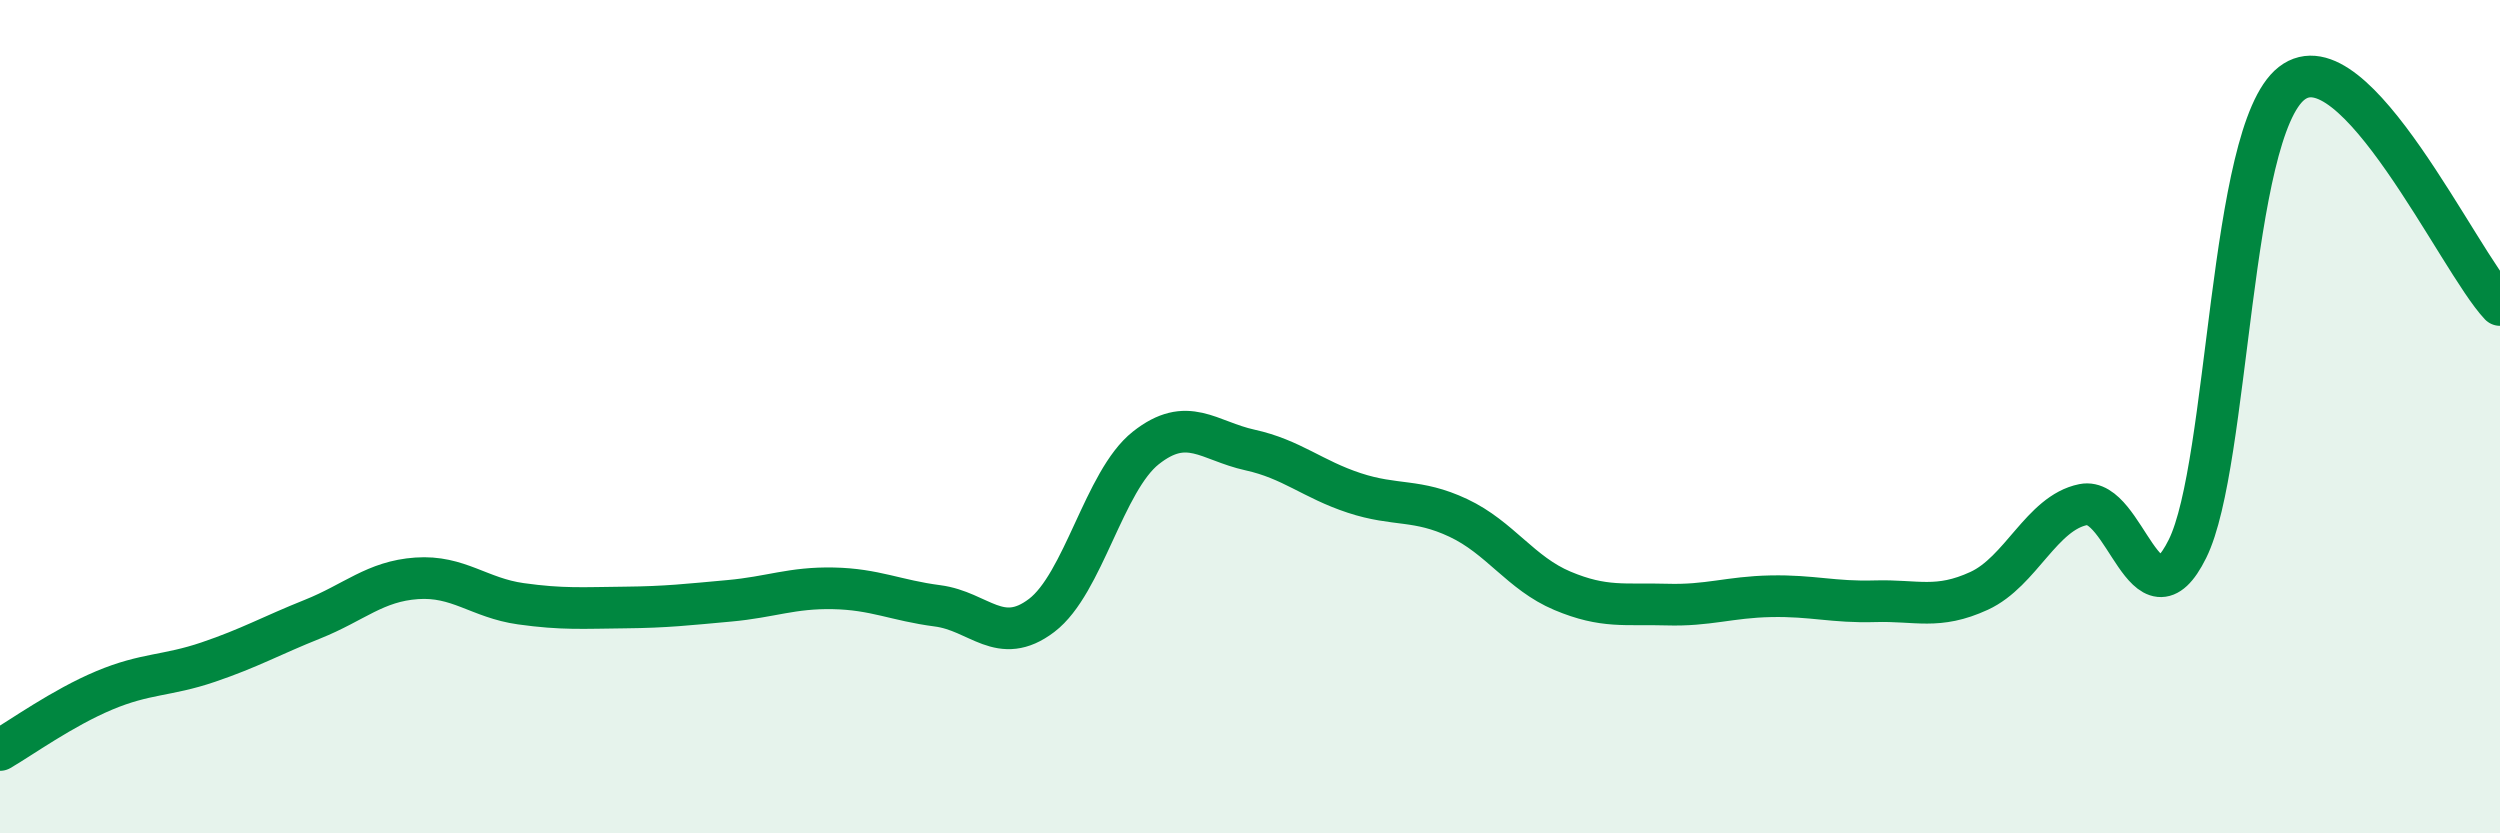
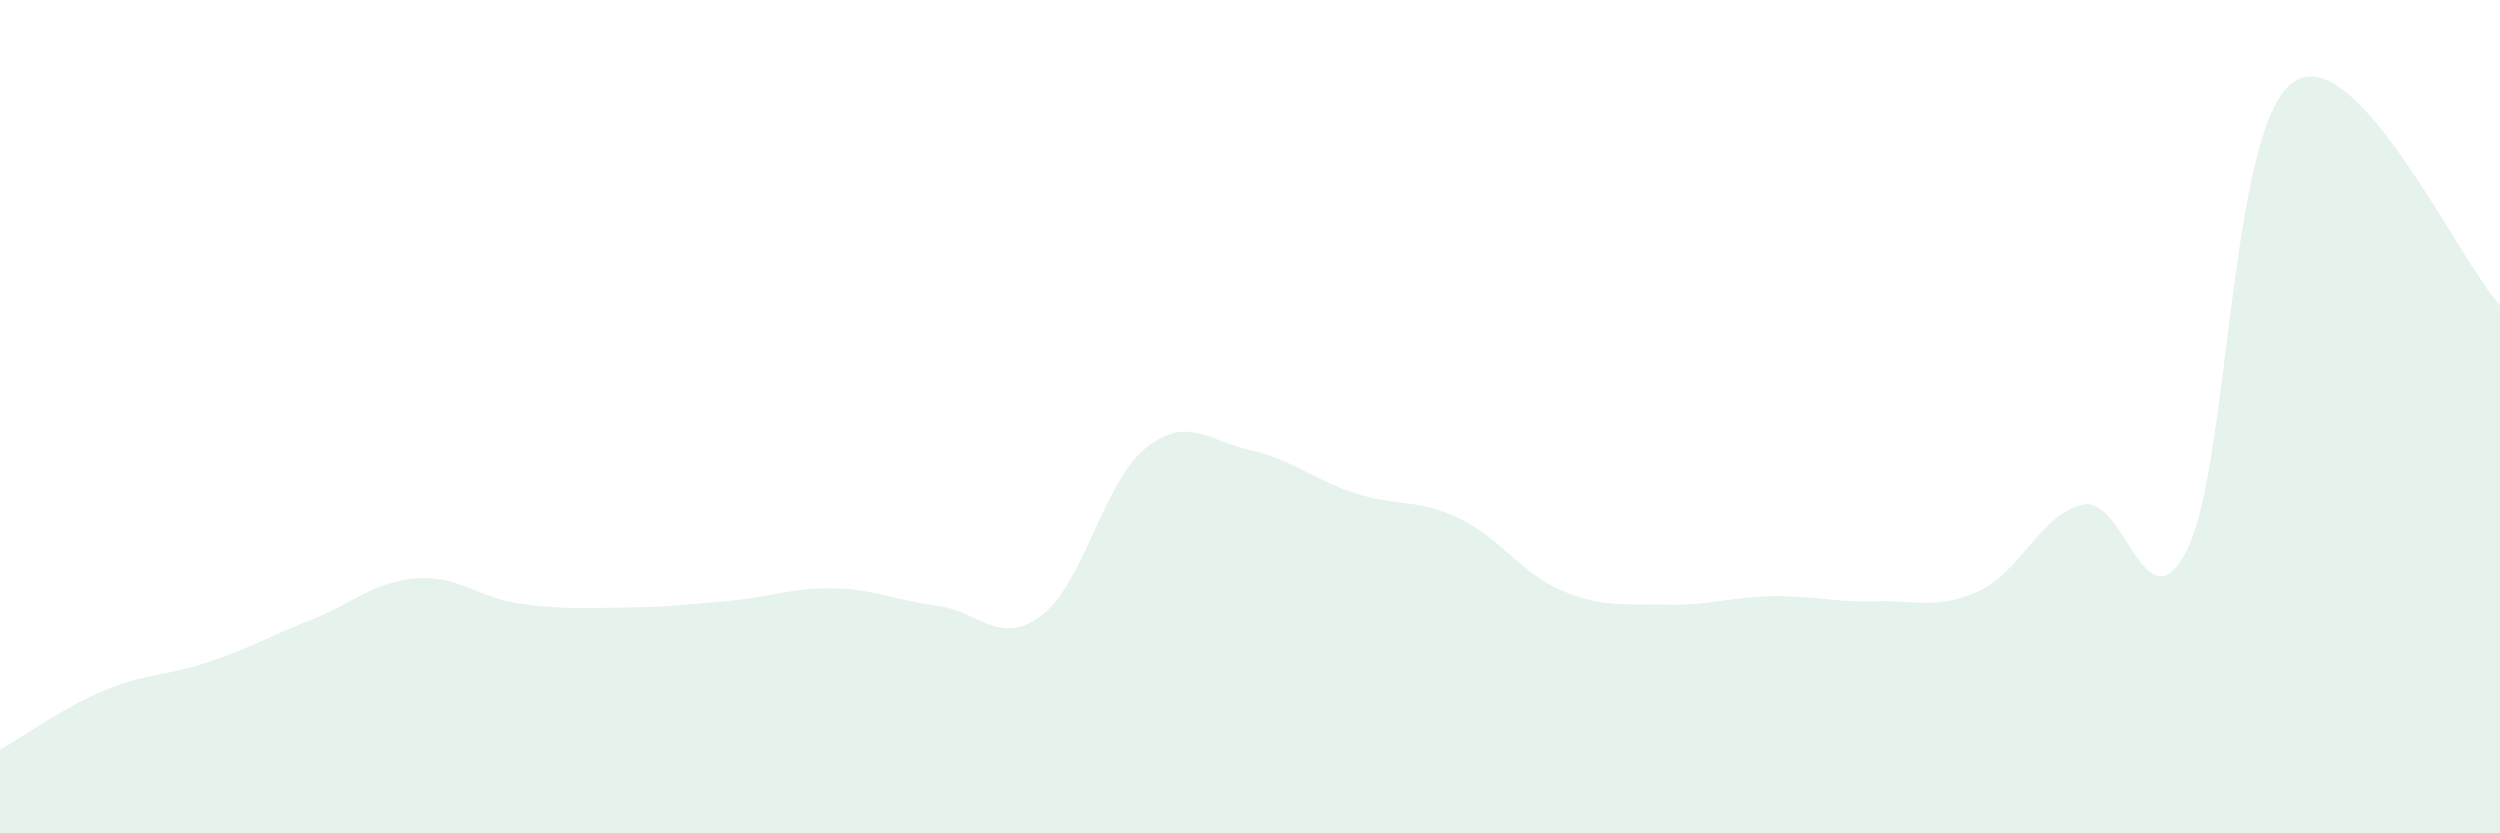
<svg xmlns="http://www.w3.org/2000/svg" width="60" height="20" viewBox="0 0 60 20">
  <path d="M 0,18 C 0.5,17.71 1.5,16.99 2.5,16.57 C 3.5,16.15 4,16.23 5,15.89 C 6,15.55 6.5,15.26 7.5,14.86 C 8.5,14.46 9,13.95 10,13.88 C 11,13.81 11.5,14.35 12.5,14.49 C 13.5,14.63 14,14.59 15,14.58 C 16,14.57 16.5,14.51 17.5,14.42 C 18.5,14.33 19,14.1 20,14.12 C 21,14.14 21.5,14.41 22.5,14.54 C 23.5,14.67 24,15.53 25,14.77 C 26,14.01 26.5,11.54 27.5,10.75 C 28.5,9.96 29,10.58 30,10.8 C 31,11.02 31.5,11.5 32.5,11.83 C 33.5,12.16 34,11.96 35,12.43 C 36,12.9 36.5,13.76 37.5,14.18 C 38.5,14.6 39,14.48 40,14.51 C 41,14.54 41.5,14.33 42.5,14.31 C 43.5,14.29 44,14.46 45,14.43 C 46,14.4 46.5,14.64 47.5,14.18 C 48.5,13.72 49,12.31 50,12.11 C 51,11.91 51.5,15.19 52.5,13.17 C 53.5,11.15 53.5,3.17 55,2 C 56.5,0.83 59,6.26 60,7.32L60 20L0 20Z" fill="#008740" opacity="0.1" stroke-linecap="round" stroke-linejoin="round" />
-   <path d="M 0,18 C 0.5,17.71 1.5,16.99 2.5,16.57 C 3.5,16.15 4,16.23 5,15.89 C 6,15.55 6.5,15.26 7.5,14.86 C 8.5,14.46 9,13.95 10,13.88 C 11,13.81 11.5,14.35 12.5,14.49 C 13.5,14.63 14,14.59 15,14.58 C 16,14.57 16.5,14.51 17.5,14.42 C 18.5,14.33 19,14.1 20,14.12 C 21,14.14 21.5,14.41 22.5,14.54 C 23.5,14.67 24,15.53 25,14.77 C 26,14.01 26.5,11.54 27.5,10.75 C 28.5,9.96 29,10.58 30,10.8 C 31,11.02 31.5,11.5 32.5,11.83 C 33.5,12.16 34,11.96 35,12.43 C 36,12.9 36.5,13.76 37.5,14.18 C 38.5,14.6 39,14.48 40,14.51 C 41,14.54 41.5,14.33 42.5,14.31 C 43.5,14.29 44,14.46 45,14.43 C 46,14.4 46.5,14.64 47.5,14.18 C 48.5,13.72 49,12.31 50,12.11 C 51,11.91 51.5,15.19 52.5,13.17 C 53.5,11.15 53.5,3.17 55,2 C 56.5,0.83 59,6.26 60,7.32" stroke="#008740" stroke-width="1" fill="none" stroke-linecap="round" stroke-linejoin="round" />
</svg>